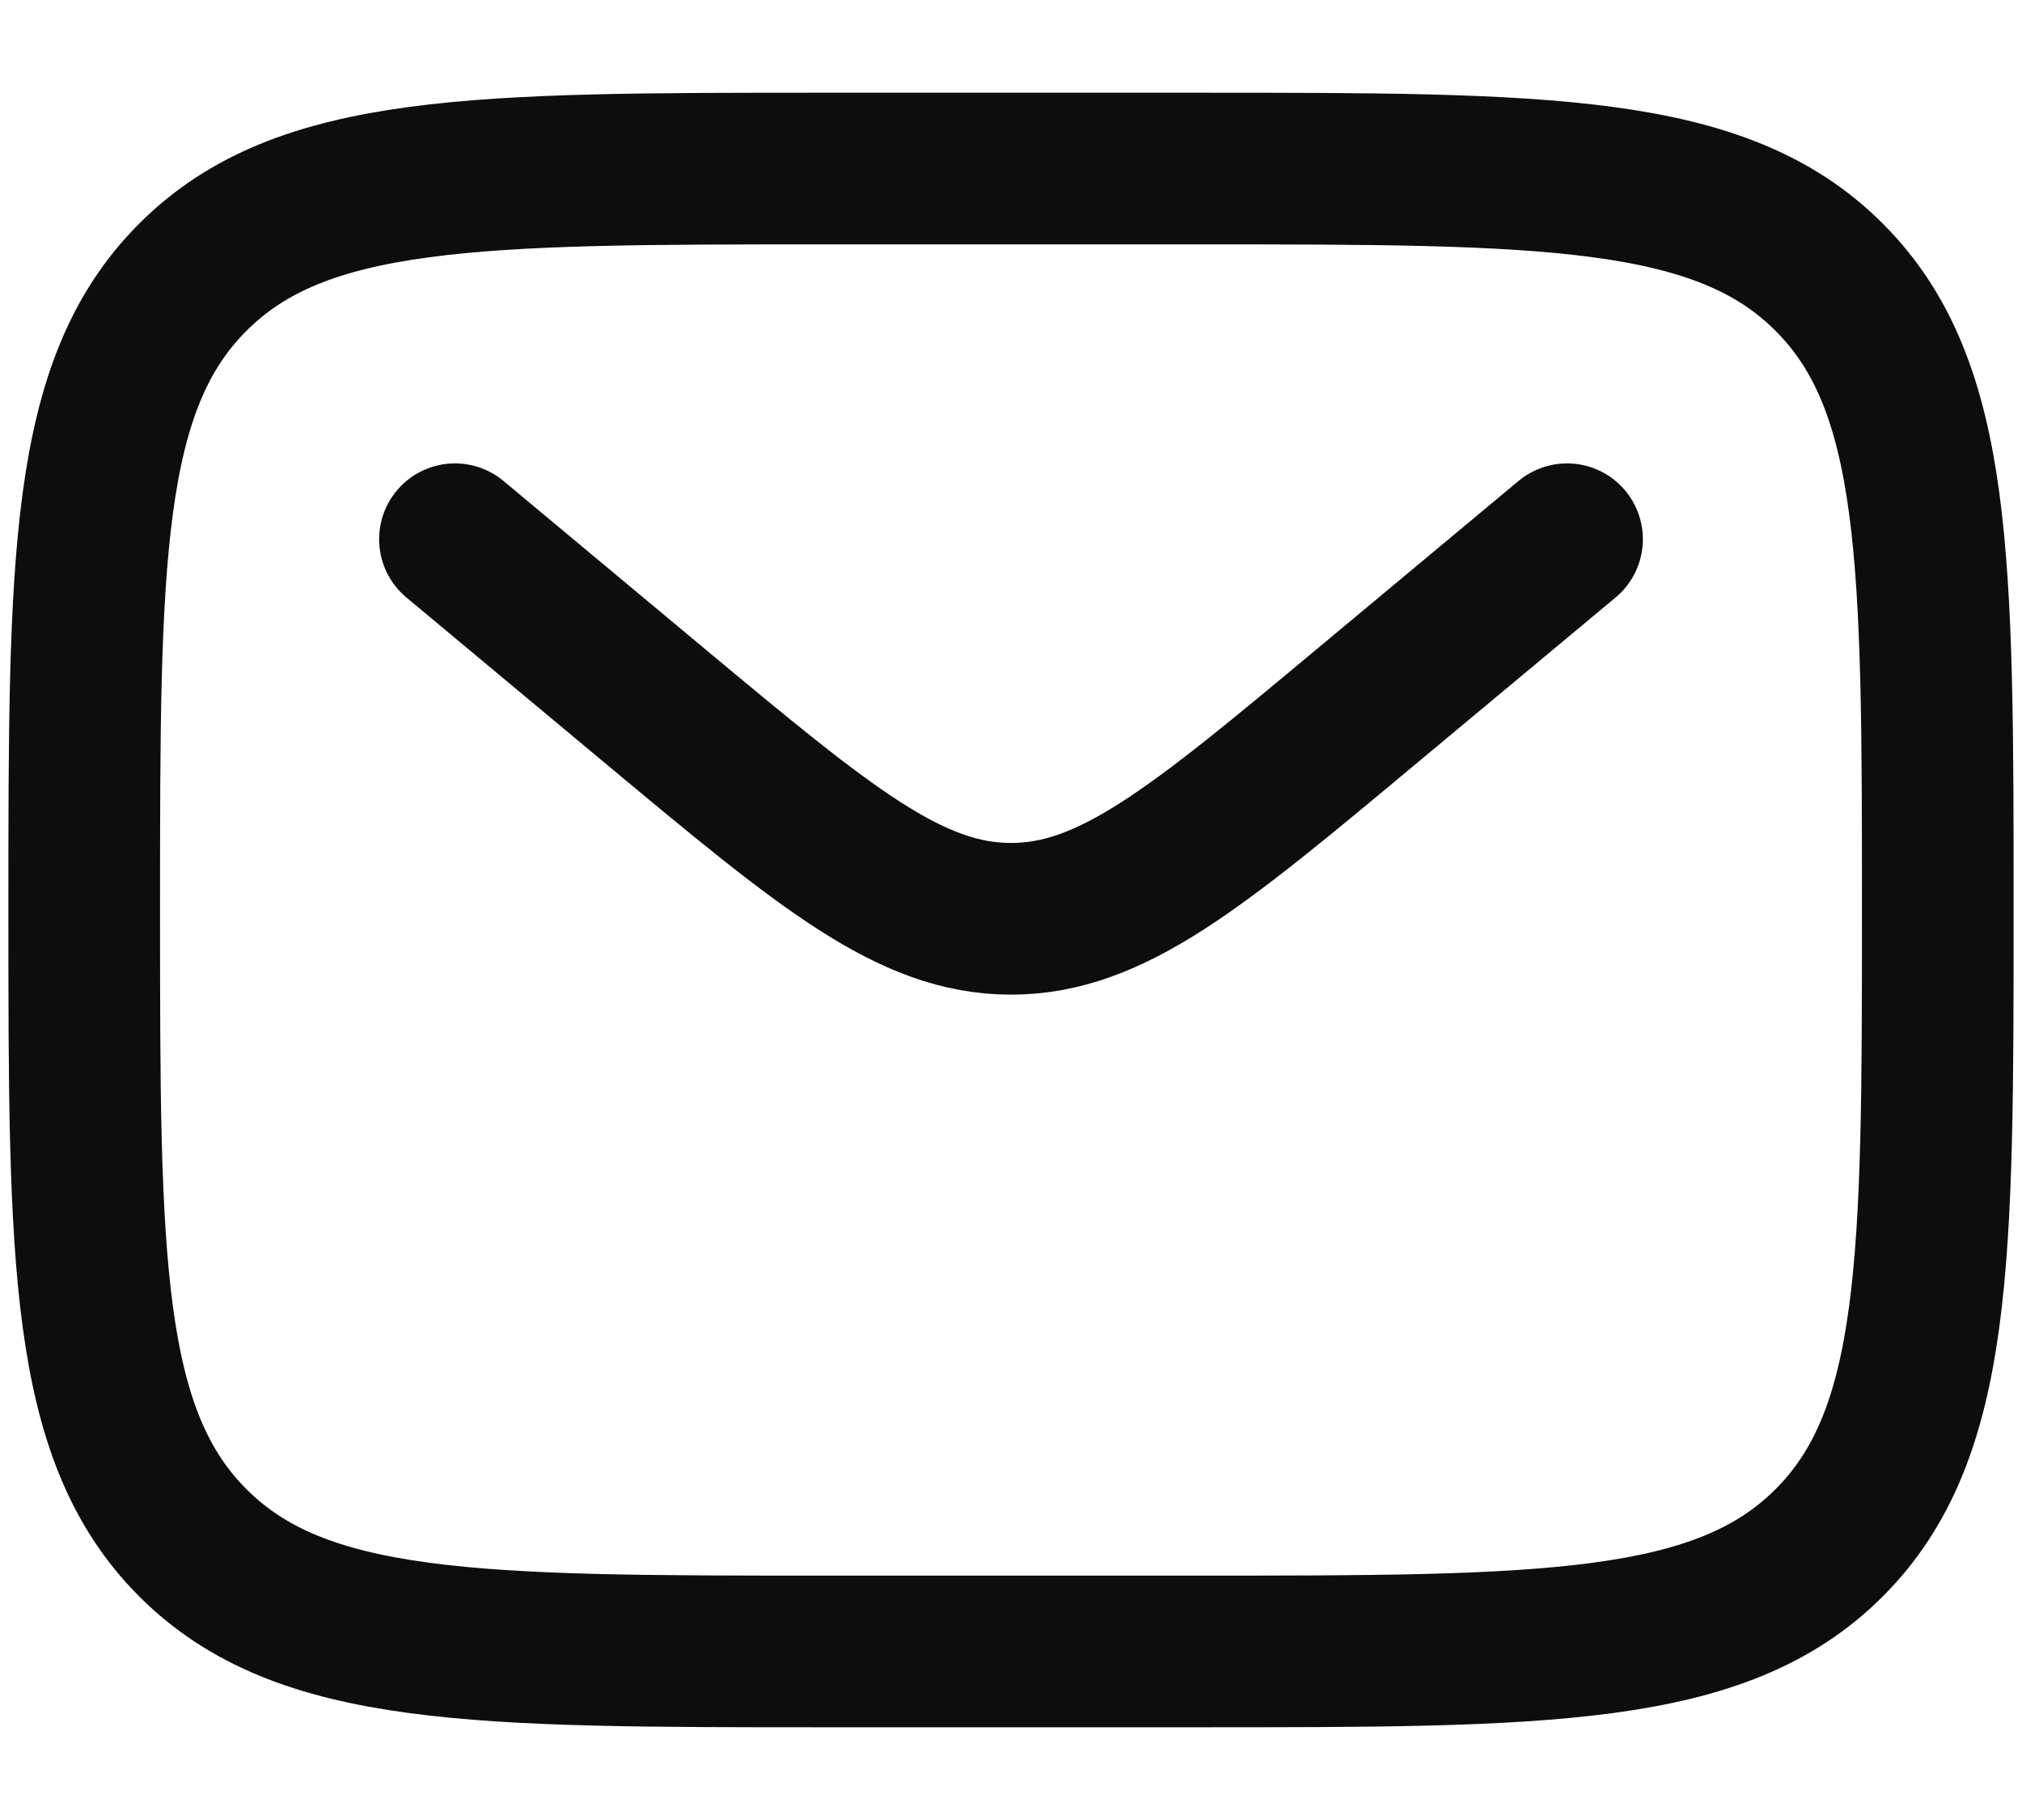
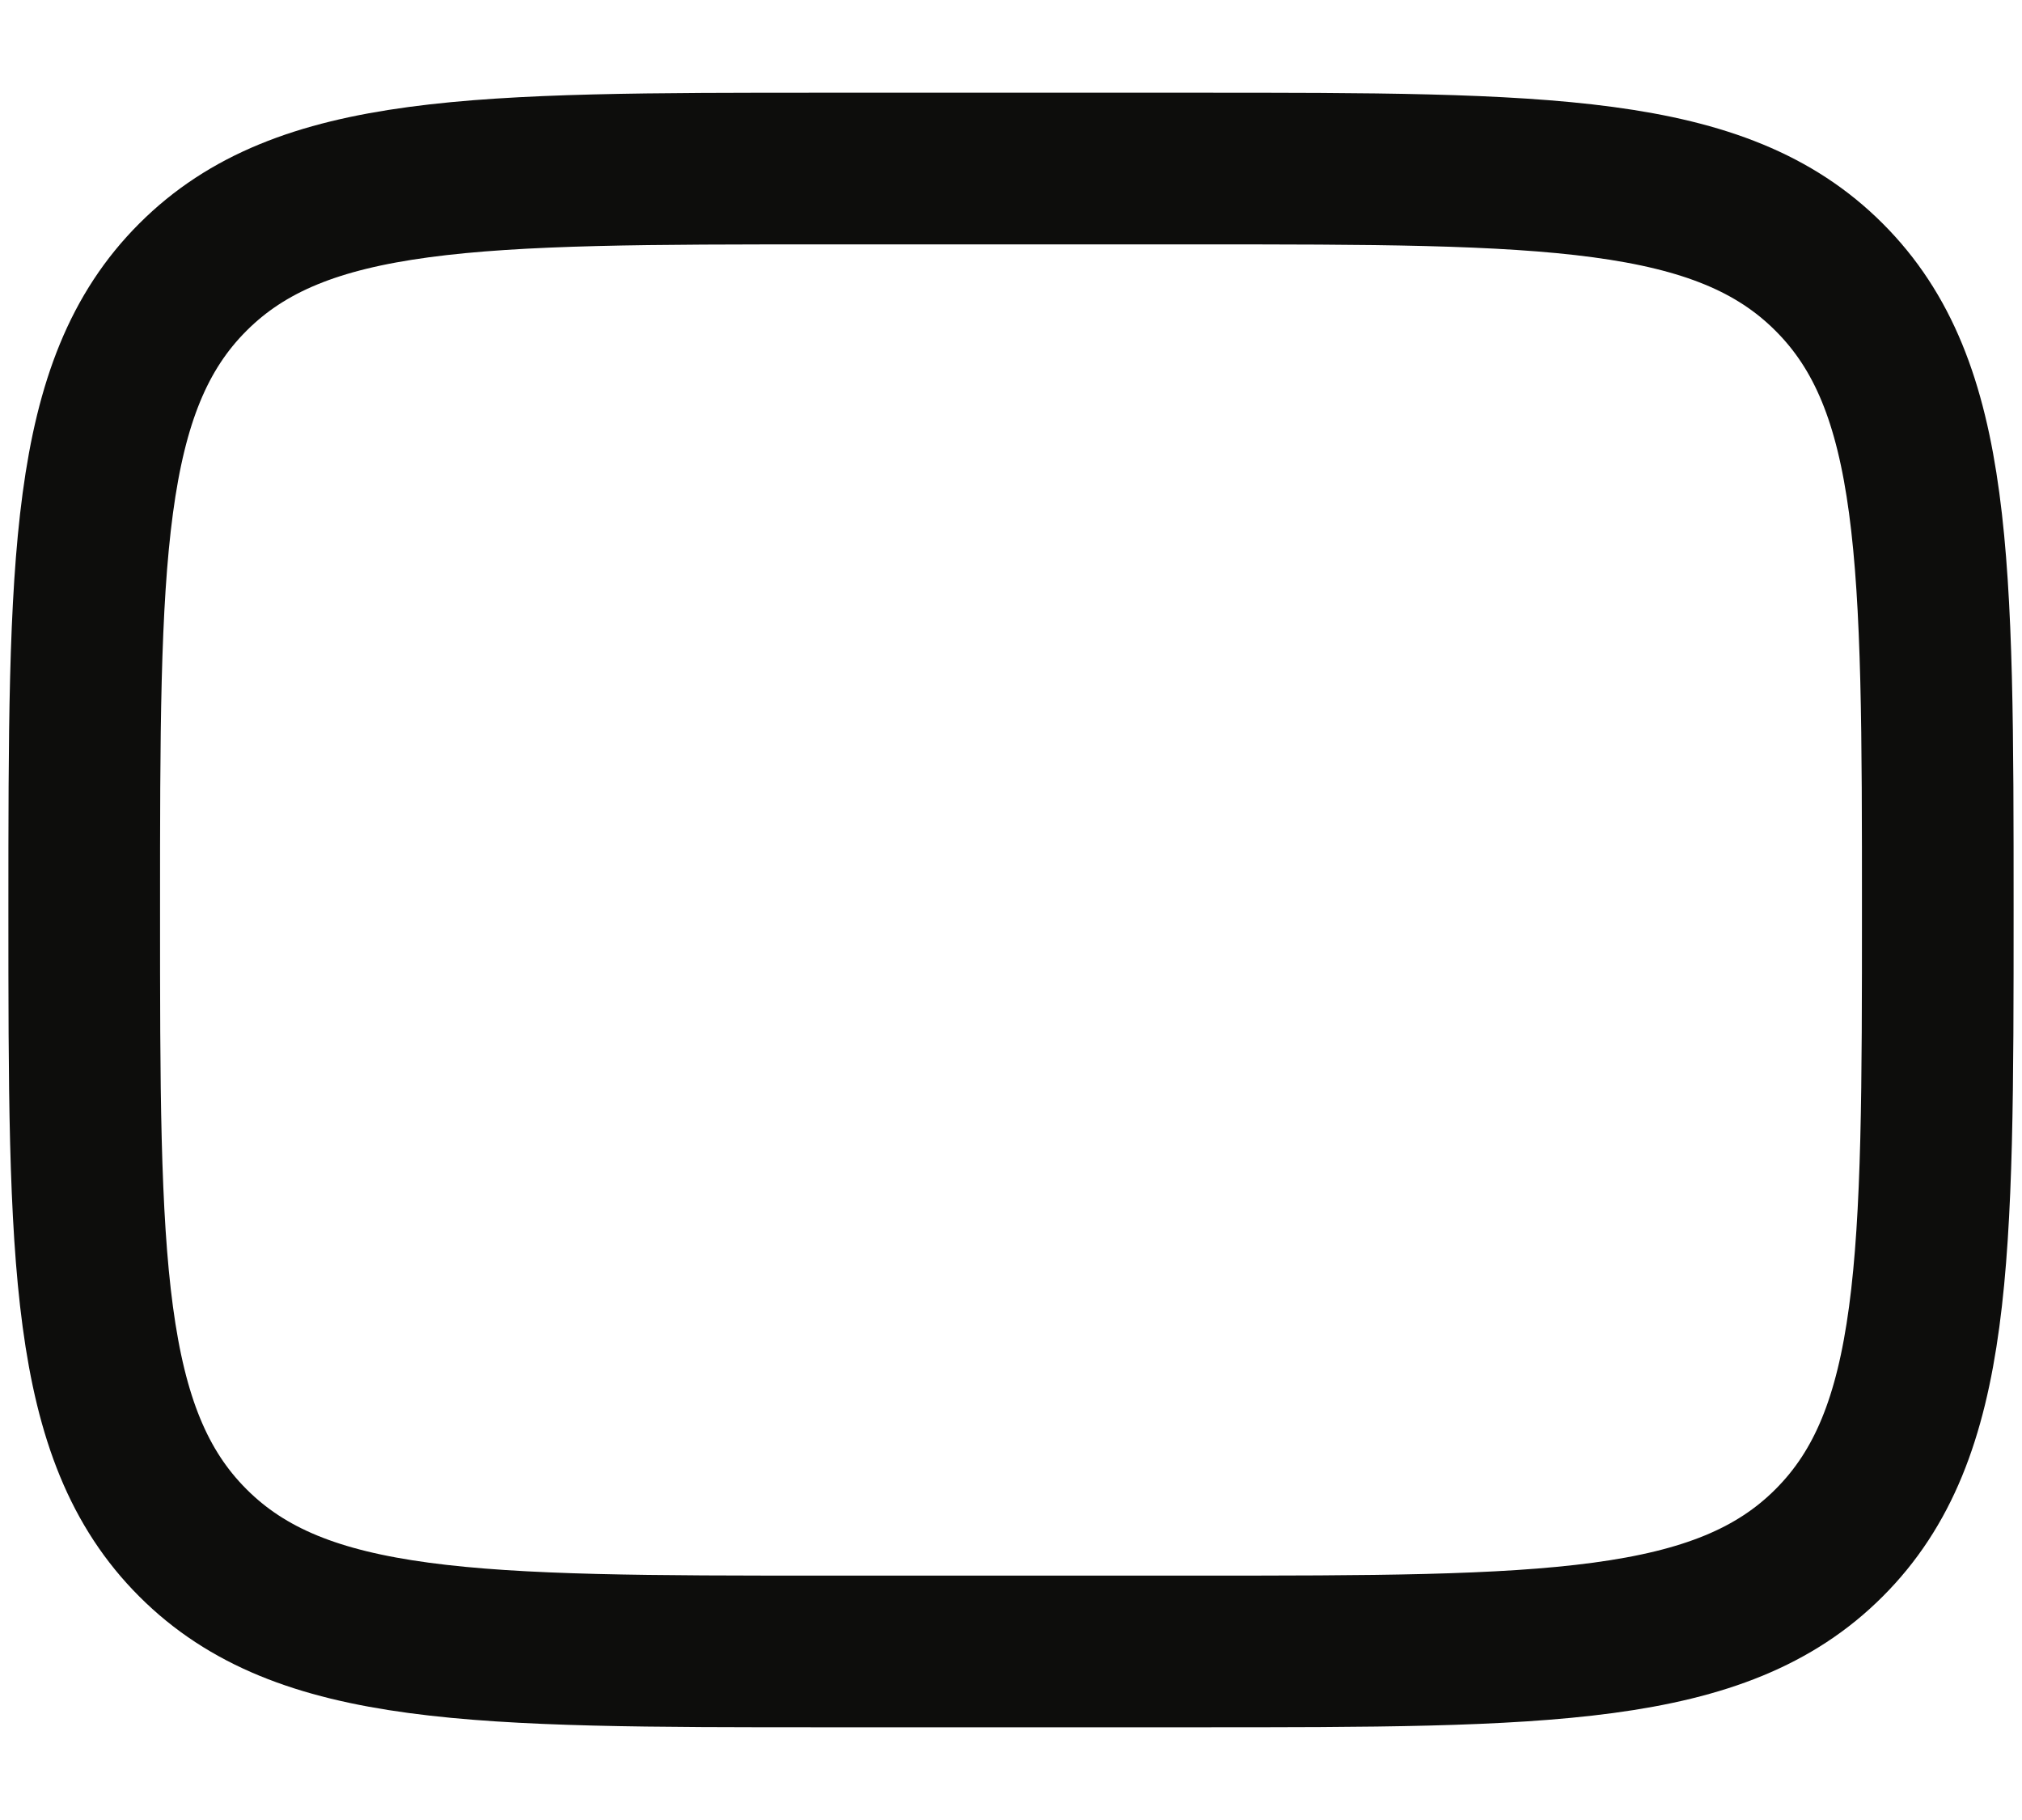
<svg xmlns="http://www.w3.org/2000/svg" width="20" height="18" viewBox="0 0 20 18" fill="none">
  <path d="M0.833 9C0.833 5.543 0.833 3.814 1.908 2.741C2.981 1.667 4.71 1.667 8.167 1.667H11.833C15.29 1.667 17.019 1.667 18.092 2.741C19.167 3.814 19.167 5.543 19.167 9C19.167 12.457 19.167 14.185 18.092 15.259C17.019 16.333 15.29 16.333 11.833 16.333H8.167C4.71 16.333 2.981 16.333 1.908 15.259C0.833 14.185 0.833 12.457 0.833 9Z" stroke="#0D0D0C" stroke-width="1.5" />
-   <path d="M4.5 5.333L6.479 6.983C8.163 8.386 9.005 9.087 10 9.087C10.995 9.087 11.838 8.386 13.521 6.982L15.5 5.333" stroke="#0D0D0C" stroke-width="1.5" stroke-linecap="round" />
</svg>